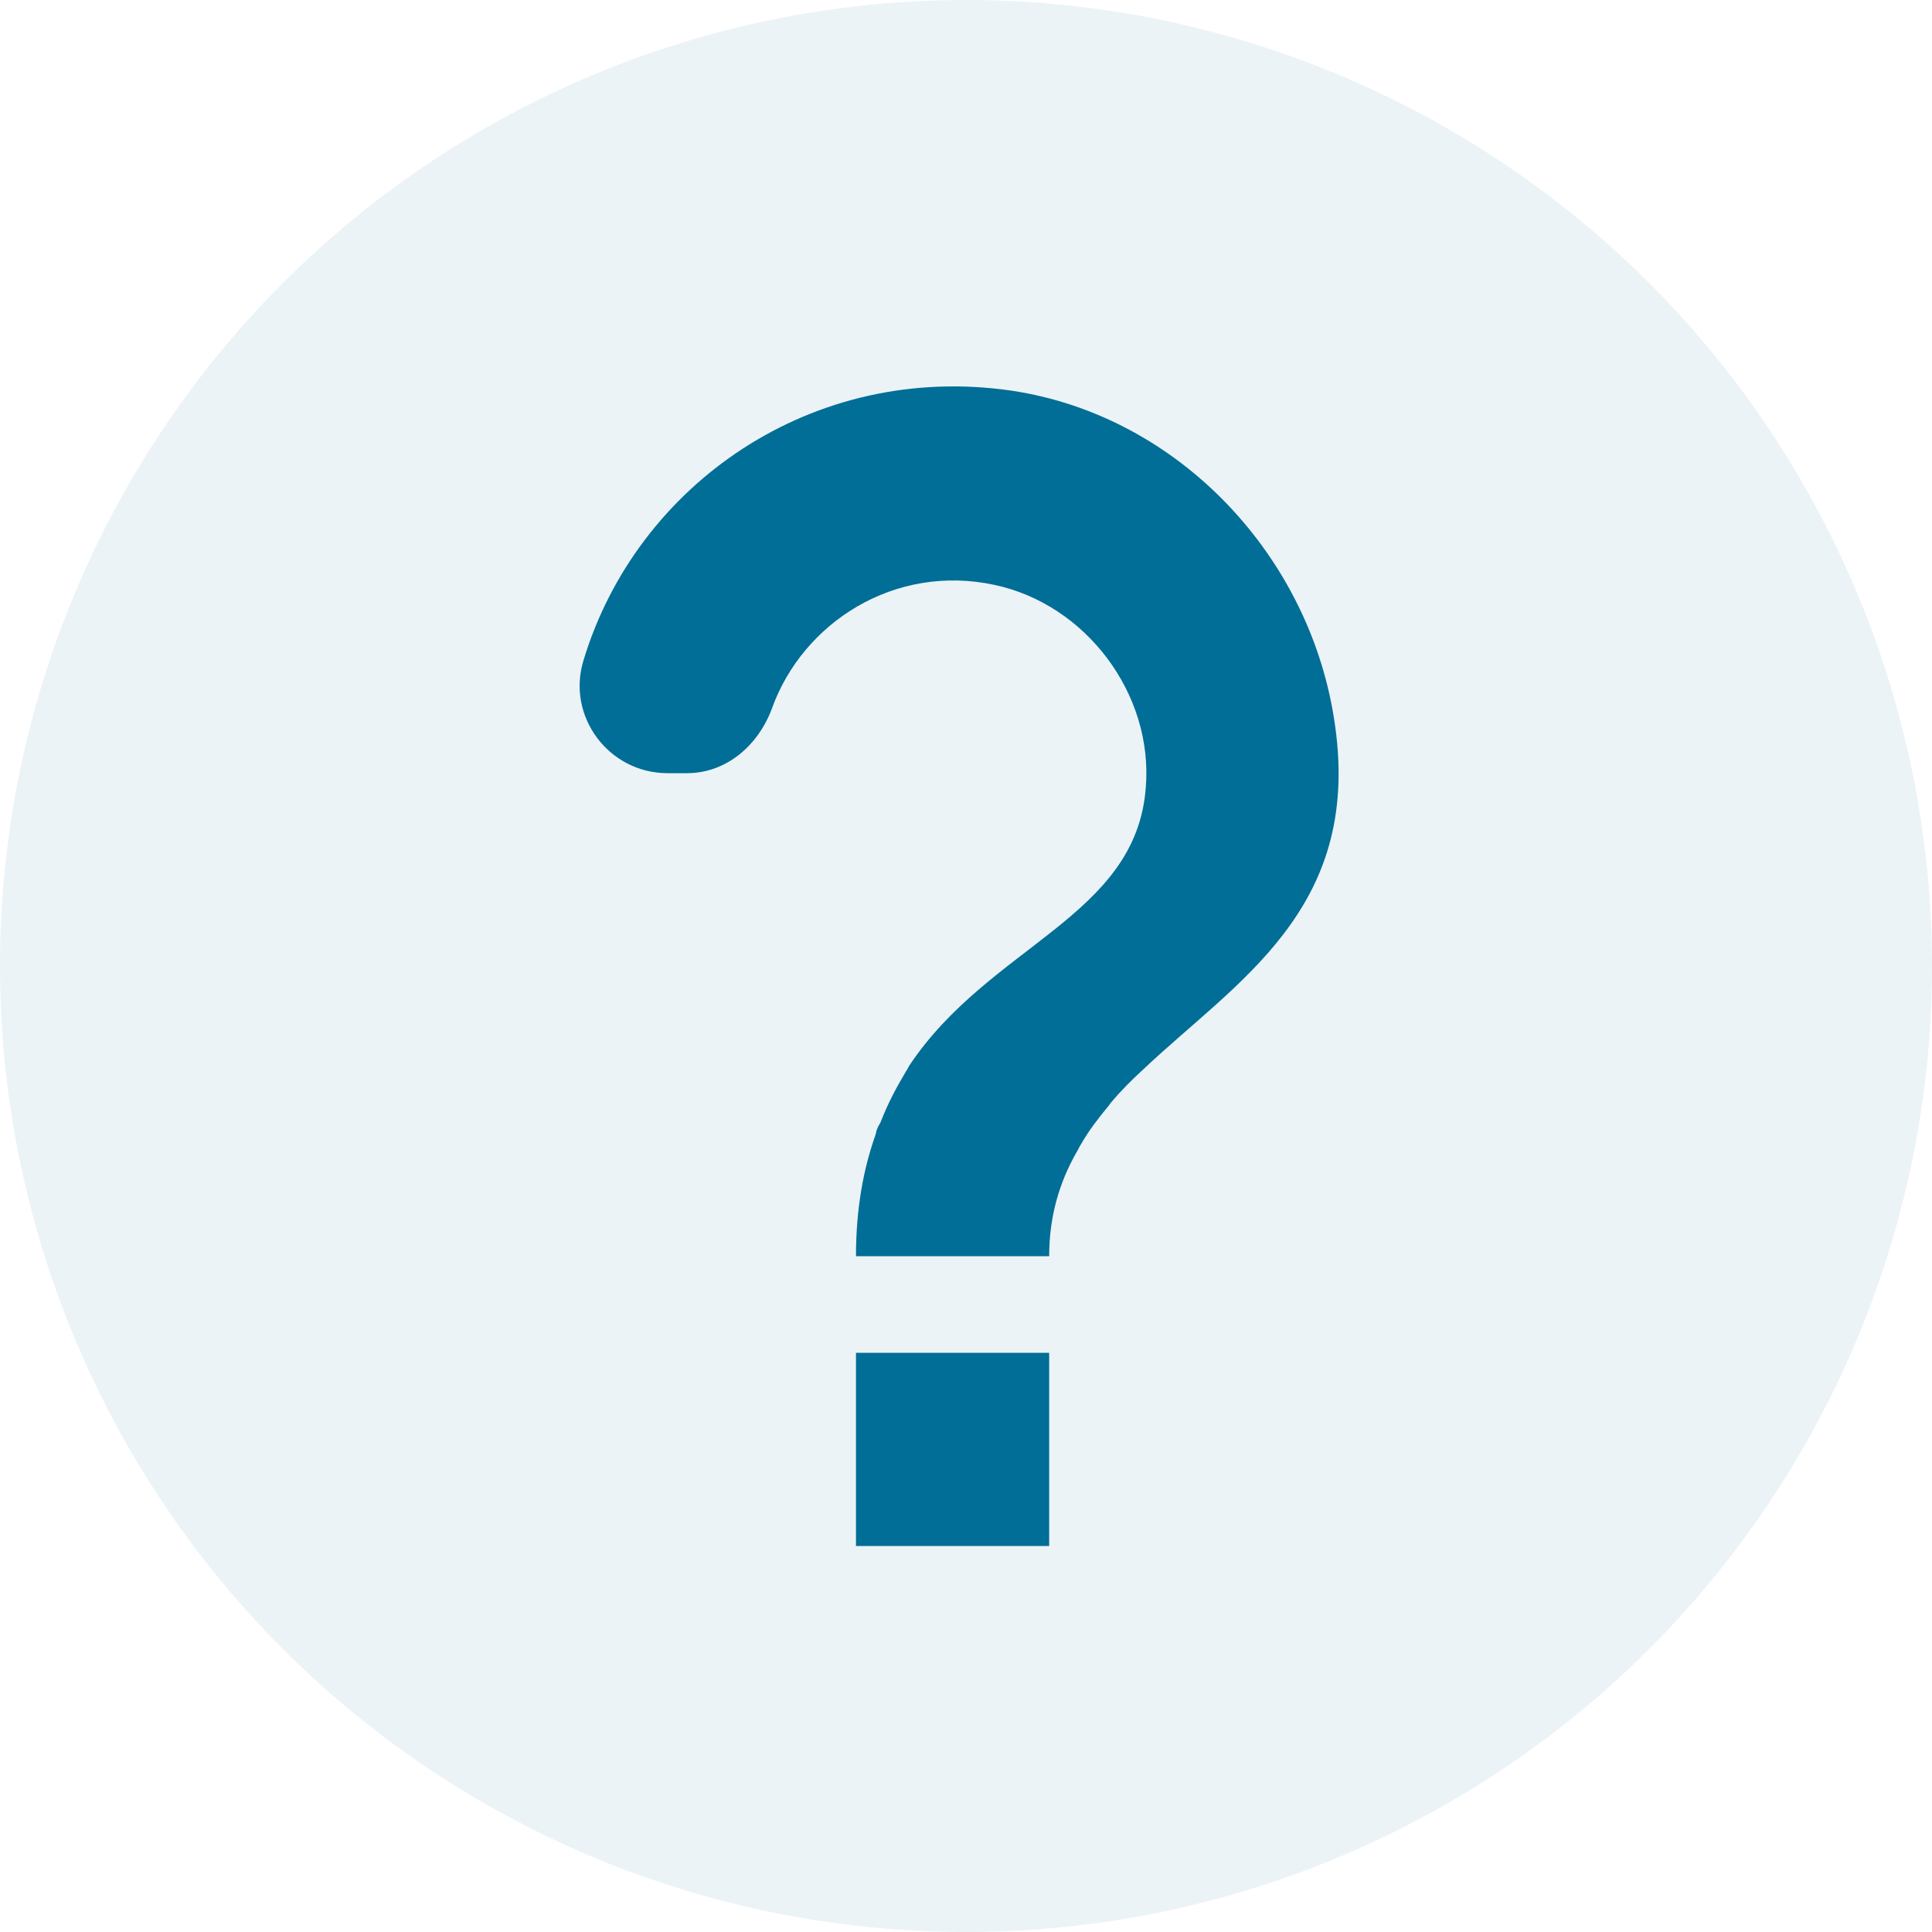
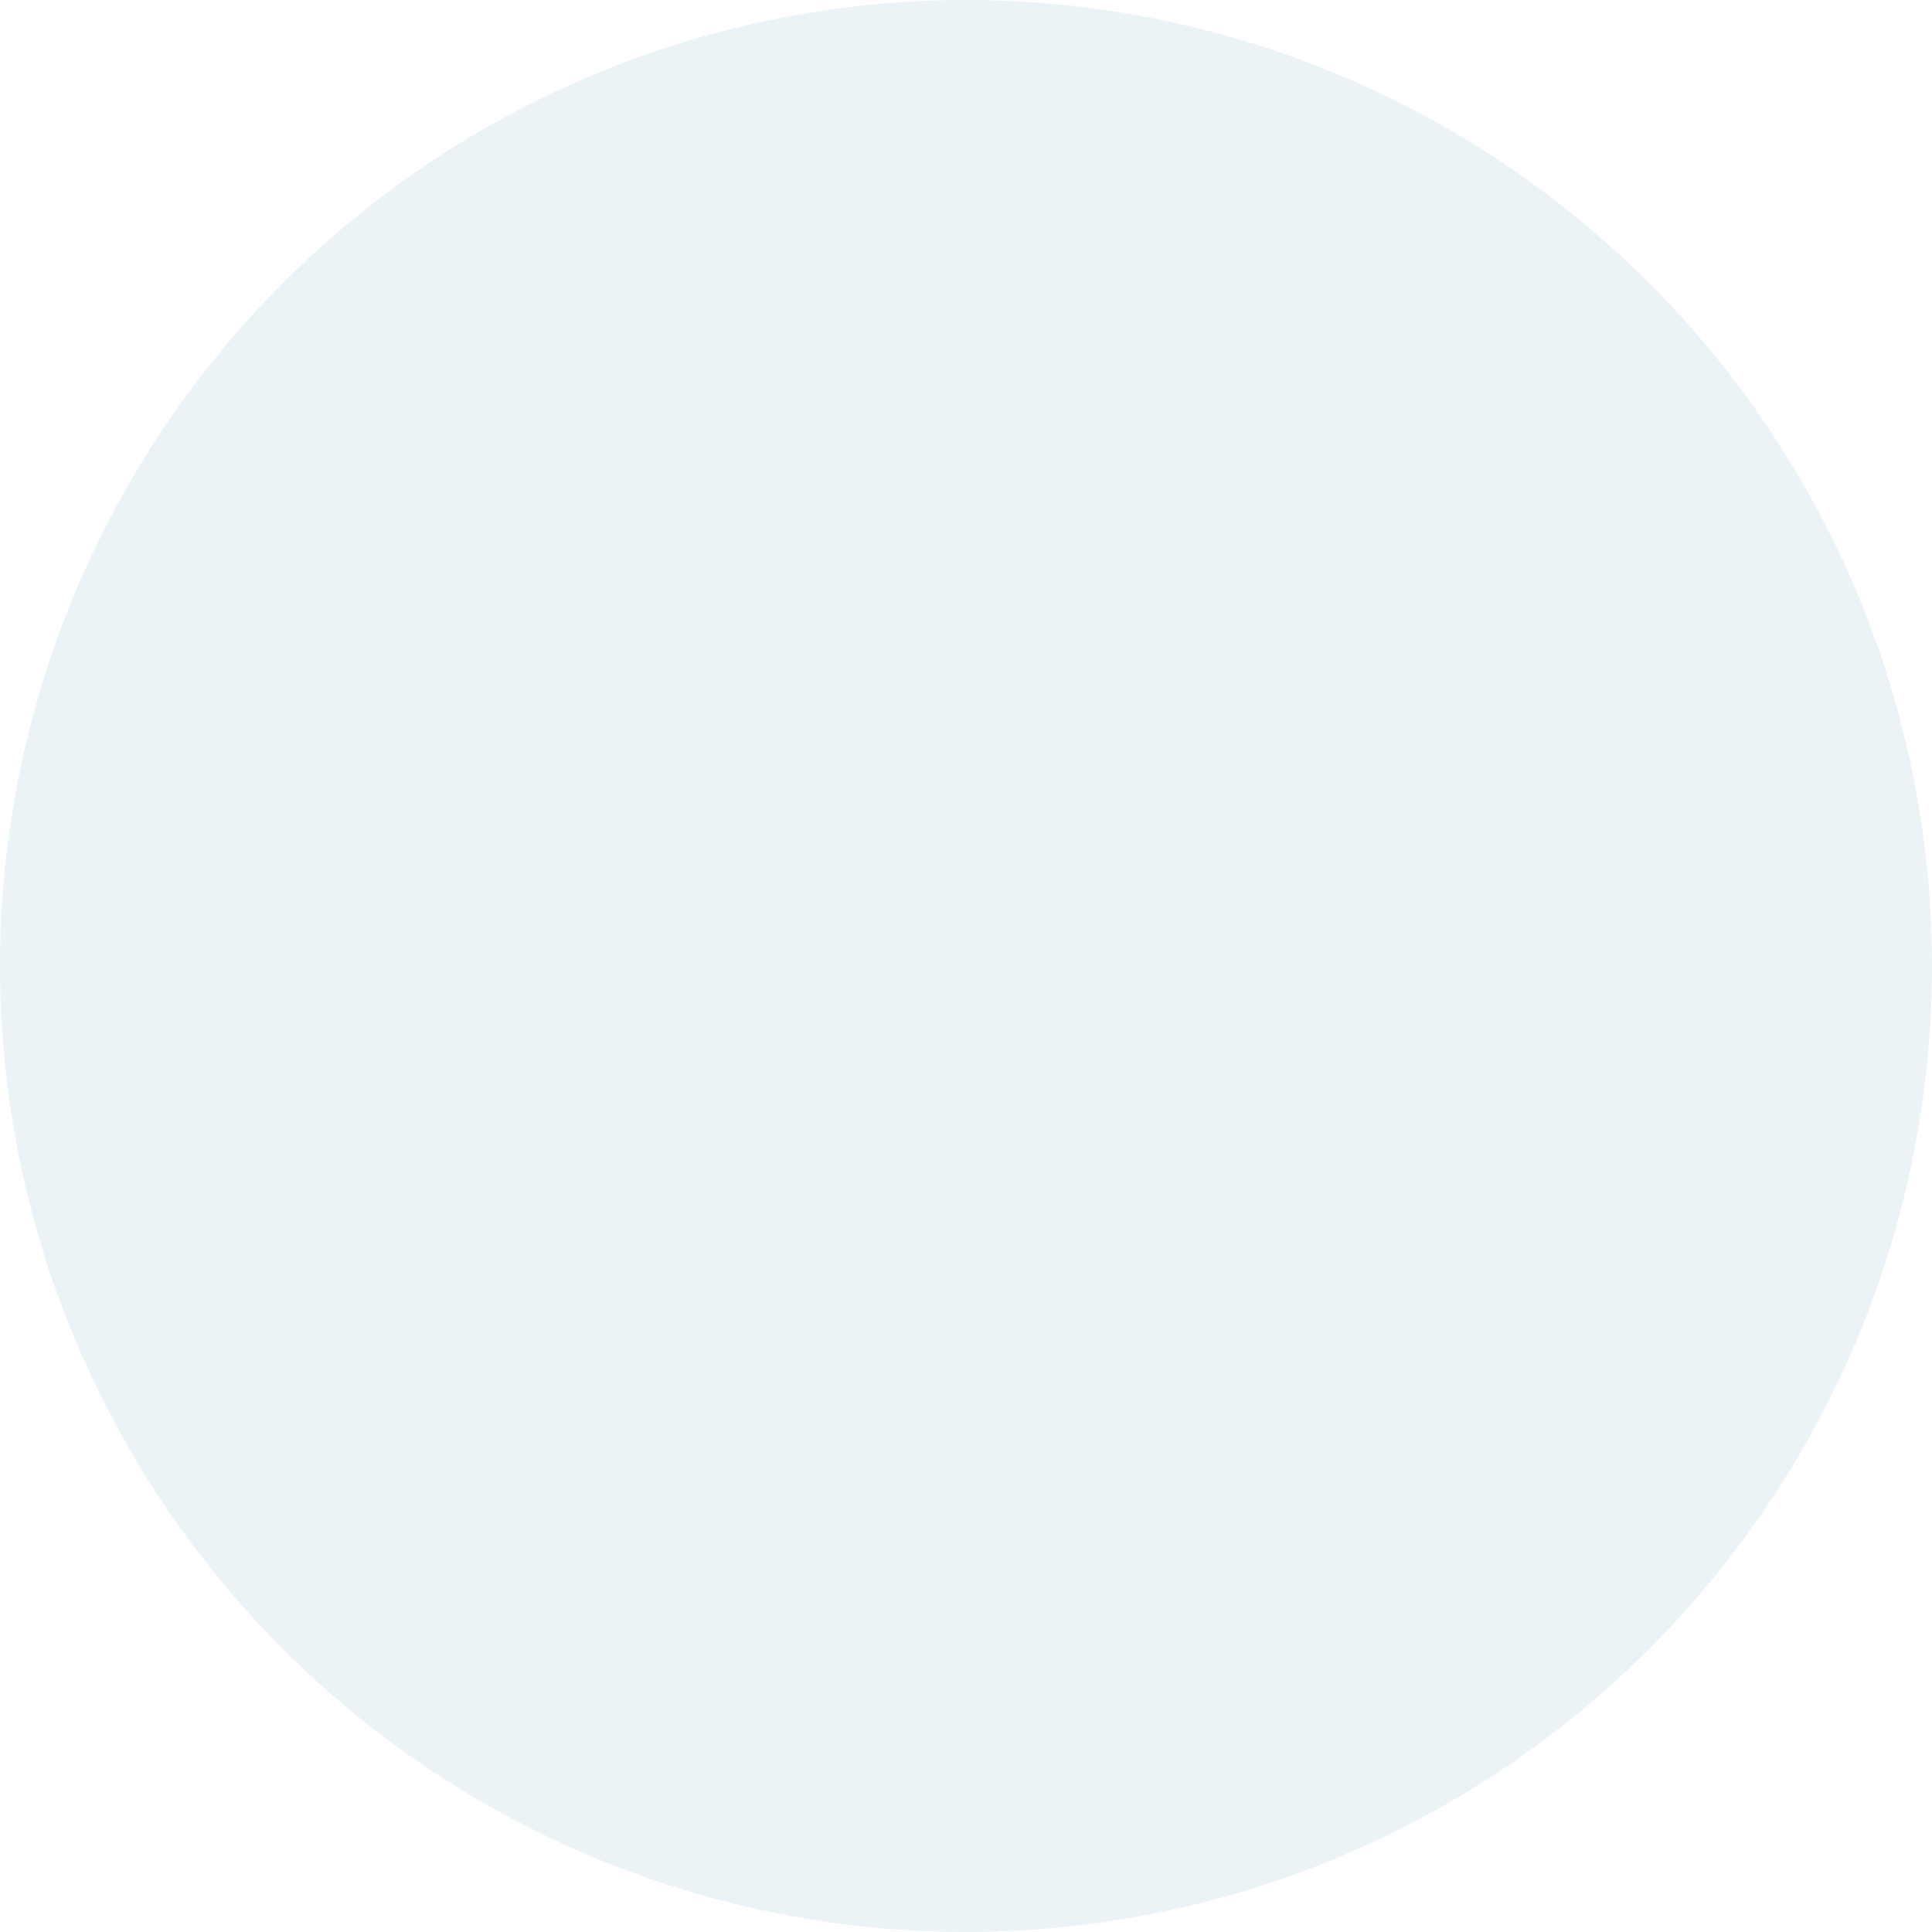
<svg xmlns="http://www.w3.org/2000/svg" width="20px" height="20px" viewBox="0 0 20 20" version="1.1">
  <g id="help_enabled" stroke="none" stroke-width="1" fill="none" fill-rule="evenodd">
    <g transform="translate(-2, -2)">
      <circle fill="rgba(0, 110, 150, .08)" cx="12" cy="12" r="10" />
-       <path fill="#006E96" d="M10.861,16.004 L12.861,16.004 L12.861,18.004 L10.861,18.004 L10.861,16.004 Z M12.471,6.044 C10.411,5.744 8.591,7.014 8.041,8.834 C7.861,9.414 8.301,10.004 8.911,10.004 L9.111,10.004 C9.521,10.004 9.851,9.714 9.991,9.334 C10.311,8.444 11.261,7.834 12.291,8.054 C13.241,8.254 13.941,9.184 13.861,10.154 C13.761,11.494 12.241,11.784 11.411,13.034 C11.411,13.044 11.401,13.044 11.401,13.054 C11.391,13.074 11.381,13.084 11.371,13.104 C11.281,13.254 11.191,13.424 11.121,13.604 C11.111,13.634 11.091,13.654 11.081,13.684 C11.071,13.704 11.071,13.724 11.061,13.754 C10.941,14.094 10.861,14.504 10.861,15.004 L12.861,15.004 C12.861,14.584 12.971,14.234 13.141,13.934 C13.161,13.904 13.171,13.874 13.191,13.844 C13.271,13.704 13.371,13.574 13.471,13.454 C13.481,13.444 13.491,13.424 13.501,13.414 C13.601,13.294 13.711,13.184 13.831,13.074 C14.791,12.164 16.091,11.424 15.821,9.514 C15.581,7.774 14.211,6.304 12.471,6.044 L12.471,6.044 Z" />
    </g>
  </g>
</svg>